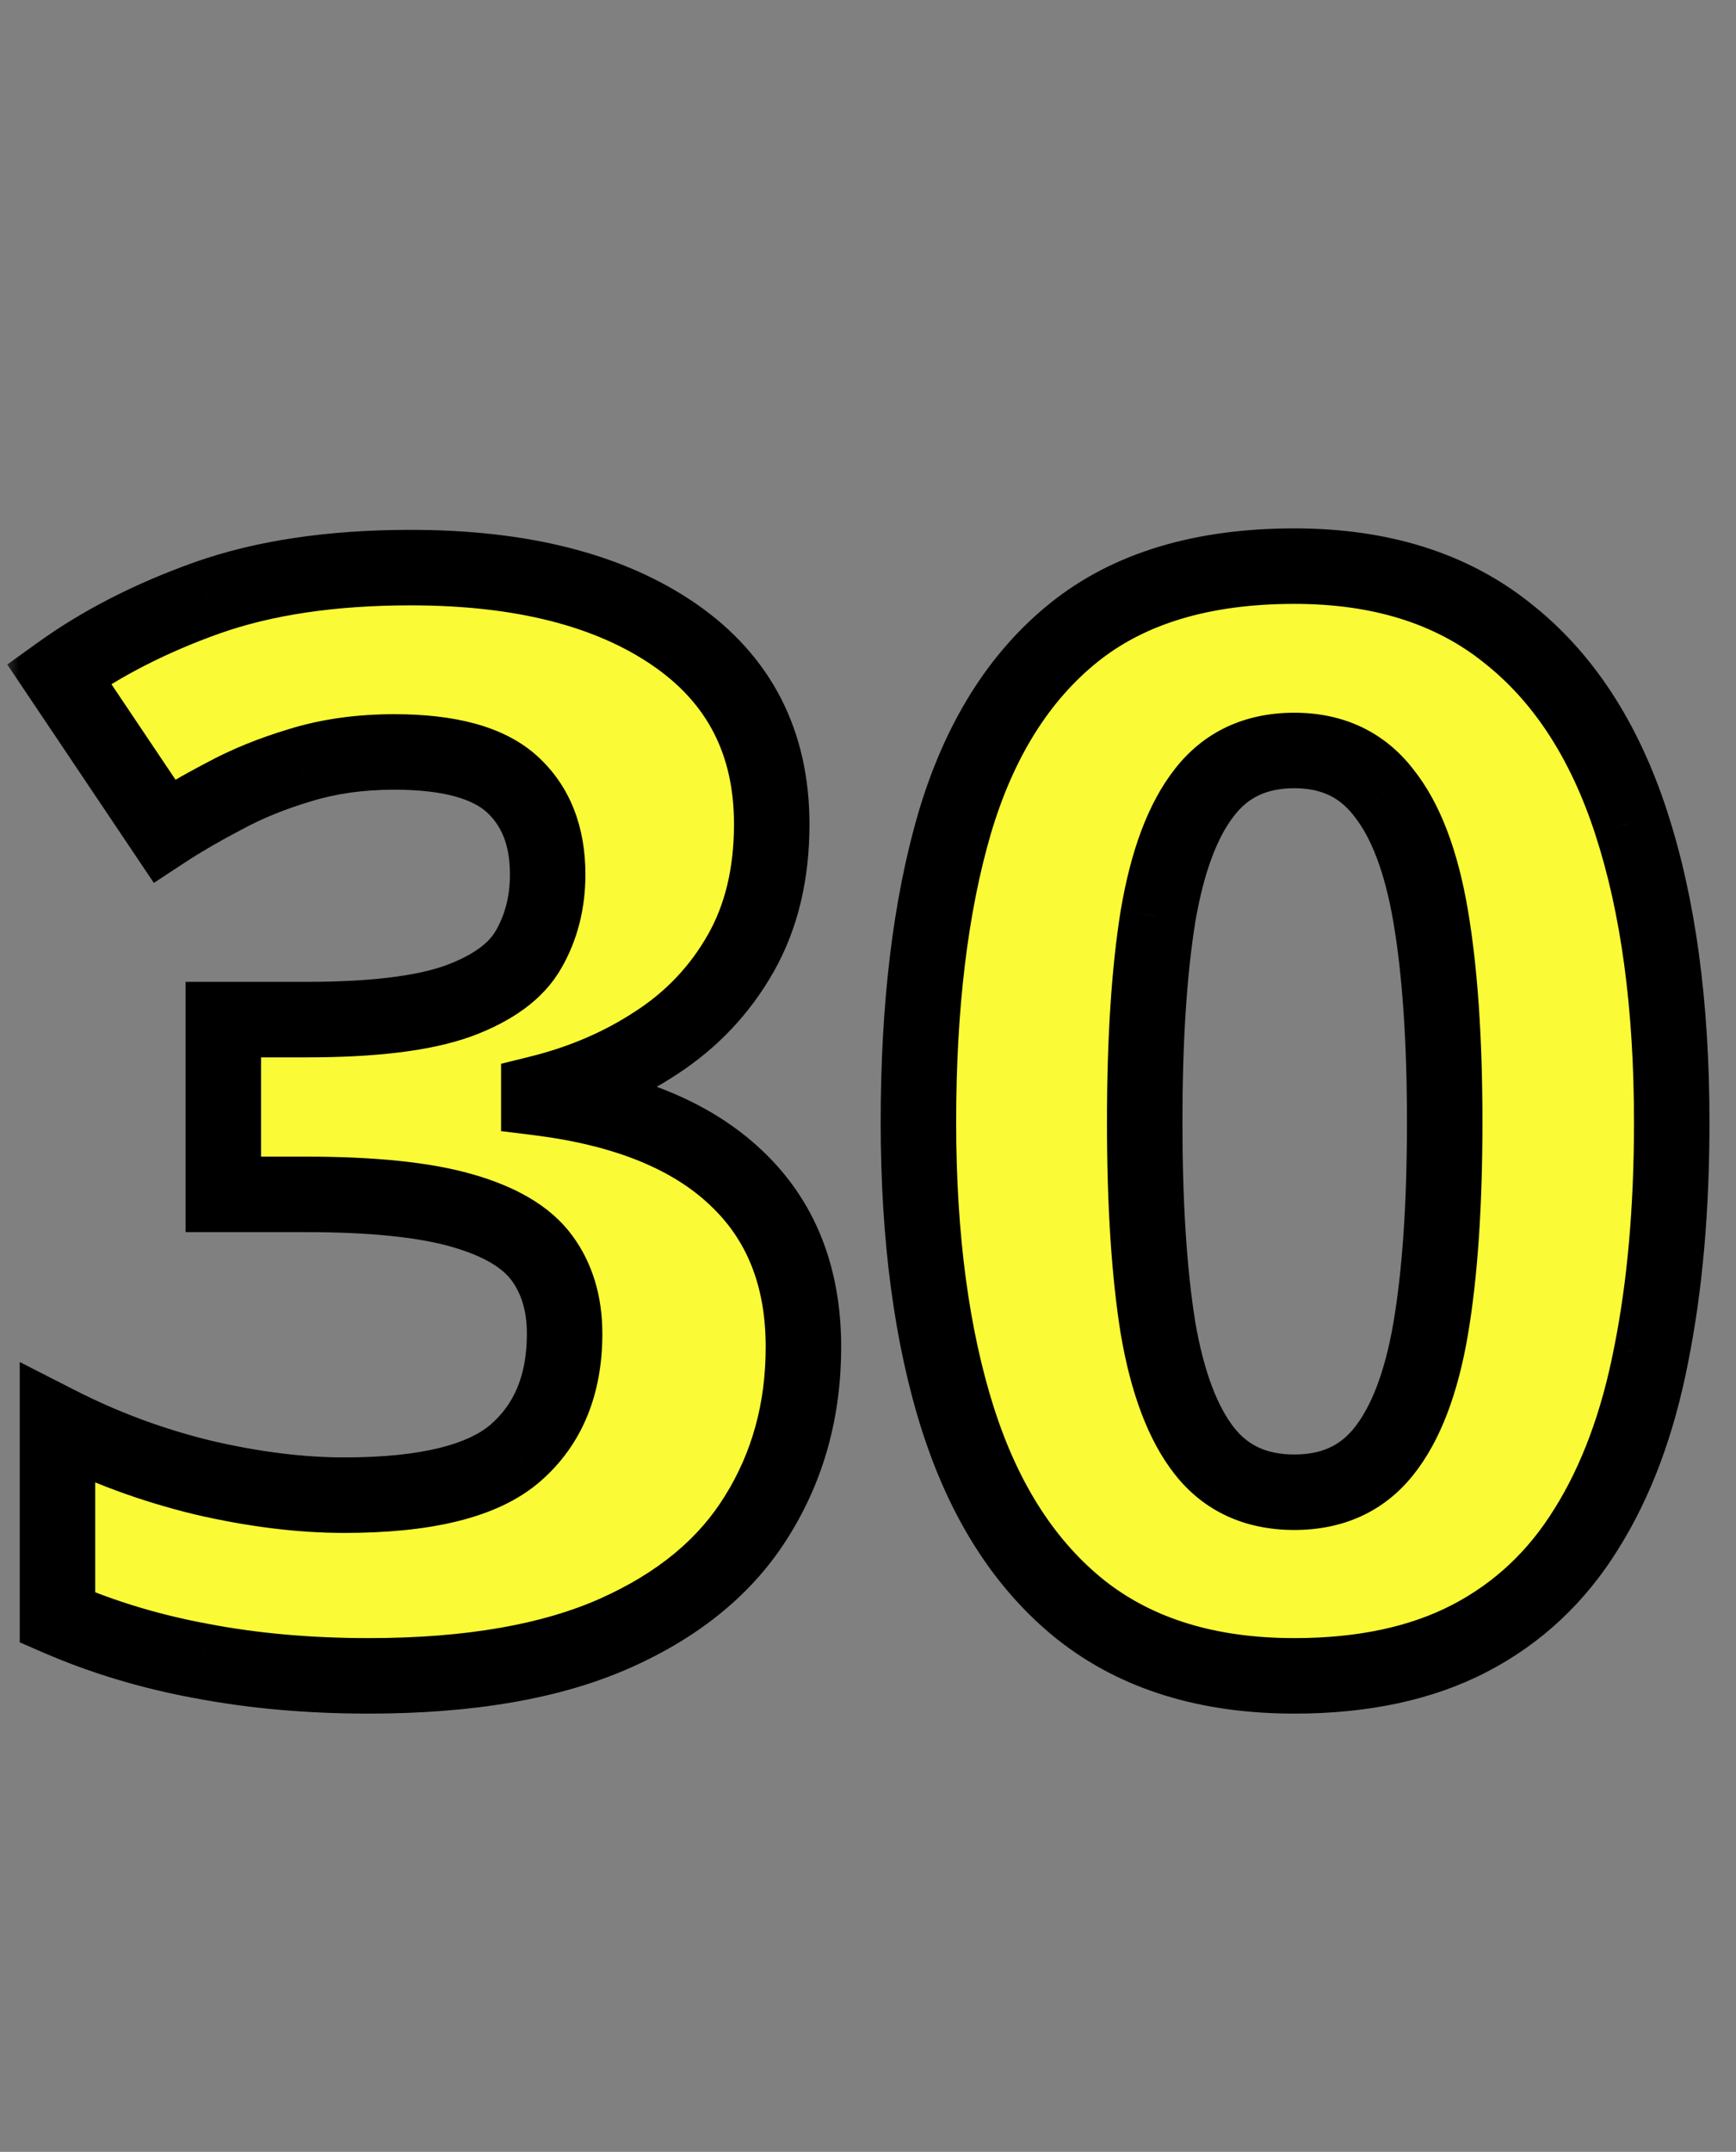
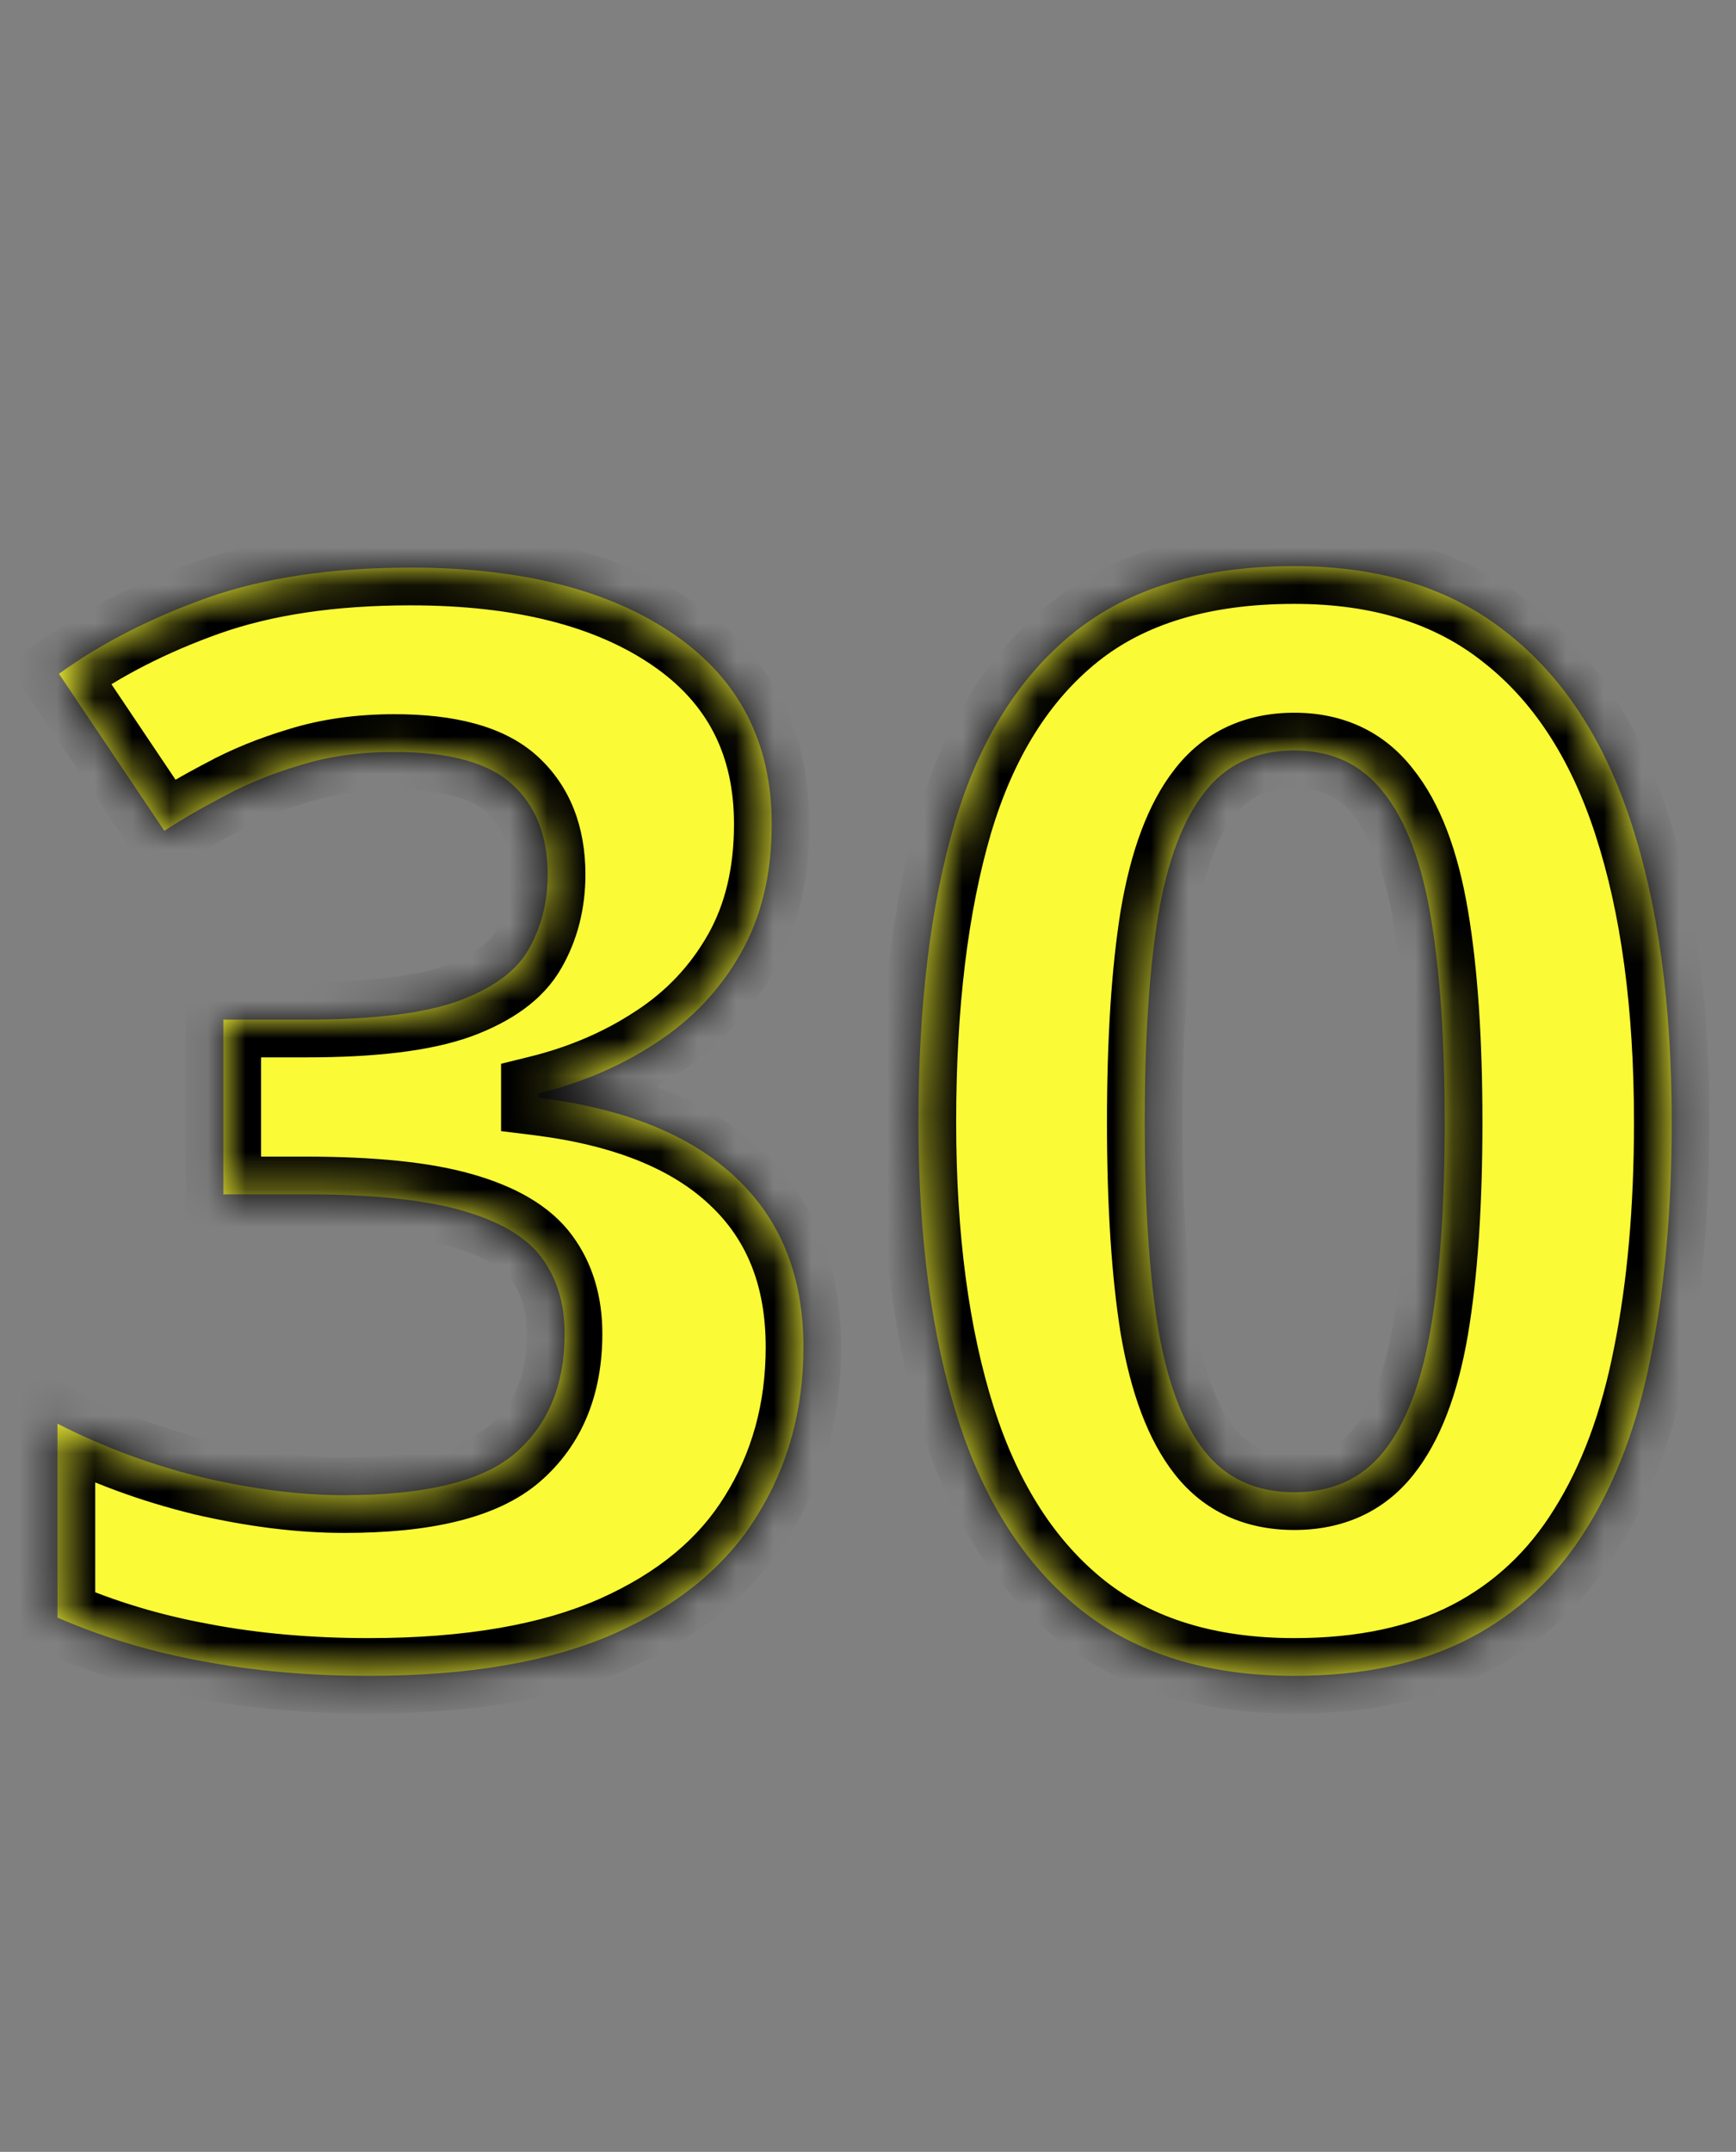
<svg xmlns="http://www.w3.org/2000/svg" width="46" height="57" viewBox="0 0 46 57" fill="none">
  <rect x="0" y="0" width="46" height="57" fill="#808080" stroke="none" />
  <mask id="path-1-outside-1_50_5" maskUnits="userSpaceOnUse" x="0" y="13" width="46" height="33" fill="black">
-     <rect fill="white" y="13" width="46" height="33" />
    <path d="M20.449 21.832C20.449 23.147 20.176 24.287 19.629 25.25C19.082 26.213 18.34 27.001 17.402 27.613C16.478 28.225 15.436 28.674 14.277 28.961V29.078C16.569 29.365 18.307 30.068 19.492 31.188C20.69 32.307 21.289 33.805 21.289 35.68C21.289 37.346 20.879 38.837 20.059 40.152C19.251 41.467 18.001 42.503 16.309 43.258C14.616 44.013 12.435 44.391 9.766 44.391C8.19 44.391 6.719 44.26 5.352 44C3.997 43.753 2.721 43.368 1.523 42.848V37.711C2.747 38.336 4.03 38.811 5.371 39.137C6.712 39.449 7.962 39.605 9.121 39.605C11.283 39.605 12.793 39.234 13.652 38.492C14.525 37.737 14.961 36.682 14.961 35.328C14.961 34.534 14.759 33.863 14.355 33.316C13.952 32.77 13.249 32.353 12.246 32.066C11.257 31.78 9.87 31.637 8.086 31.637H5.918V27.008H8.125C9.883 27.008 11.217 26.845 12.129 26.52C13.053 26.181 13.678 25.725 14.004 25.152C14.342 24.566 14.512 23.902 14.512 23.16C14.512 22.145 14.199 21.35 13.574 20.777C12.949 20.204 11.908 19.918 10.449 19.918C9.538 19.918 8.704 20.035 7.949 20.27C7.207 20.491 6.536 20.764 5.938 21.09C5.339 21.402 4.811 21.708 4.355 22.008L1.562 17.848C2.682 17.04 3.991 16.37 5.488 15.836C6.999 15.302 8.796 15.035 10.879 15.035C13.822 15.035 16.152 15.628 17.871 16.812C19.59 17.997 20.449 19.671 20.449 21.832ZM44.297 29.723C44.297 32.027 44.115 34.085 43.75 35.895C43.398 37.704 42.825 39.241 42.031 40.504C41.25 41.767 40.221 42.73 38.945 43.395C37.669 44.059 36.12 44.391 34.297 44.391C32.005 44.391 30.124 43.811 28.652 42.652C27.181 41.48 26.094 39.801 25.391 37.613C24.688 35.413 24.336 32.783 24.336 29.723C24.336 26.637 24.655 24 25.293 21.812C25.944 19.612 26.999 17.926 28.457 16.754C29.915 15.582 31.862 14.996 34.297 14.996C36.575 14.996 38.45 15.582 39.922 16.754C41.406 17.913 42.507 19.592 43.223 21.793C43.939 23.98 44.297 26.624 44.297 29.723ZM30.332 29.723C30.332 31.897 30.449 33.714 30.684 35.172C30.931 36.617 31.341 37.704 31.914 38.434C32.487 39.163 33.281 39.527 34.297 39.527C35.3 39.527 36.087 39.169 36.66 38.453C37.246 37.724 37.663 36.637 37.91 35.191C38.158 33.733 38.281 31.91 38.281 29.723C38.281 27.548 38.158 25.732 37.91 24.273C37.663 22.815 37.246 21.721 36.66 20.992C36.087 20.25 35.3 19.879 34.297 19.879C33.281 19.879 32.487 20.25 31.914 20.992C31.341 21.721 30.931 22.815 30.684 24.273C30.449 25.732 30.332 27.548 30.332 29.723Z" />
  </mask>
-   <path d="M20.449 21.832C20.449 23.147 20.176 24.287 19.629 25.25C19.082 26.213 18.34 27.001 17.402 27.613C16.478 28.225 15.436 28.674 14.277 28.961V29.078C16.569 29.365 18.307 30.068 19.492 31.188C20.69 32.307 21.289 33.805 21.289 35.68C21.289 37.346 20.879 38.837 20.059 40.152C19.251 41.467 18.001 42.503 16.309 43.258C14.616 44.013 12.435 44.391 9.766 44.391C8.19 44.391 6.719 44.26 5.352 44C3.997 43.753 2.721 43.368 1.523 42.848V37.711C2.747 38.336 4.03 38.811 5.371 39.137C6.712 39.449 7.962 39.605 9.121 39.605C11.283 39.605 12.793 39.234 13.652 38.492C14.525 37.737 14.961 36.682 14.961 35.328C14.961 34.534 14.759 33.863 14.355 33.316C13.952 32.77 13.249 32.353 12.246 32.066C11.257 31.78 9.87 31.637 8.086 31.637H5.918V27.008H8.125C9.883 27.008 11.217 26.845 12.129 26.52C13.053 26.181 13.678 25.725 14.004 25.152C14.342 24.566 14.512 23.902 14.512 23.16C14.512 22.145 14.199 21.35 13.574 20.777C12.949 20.204 11.908 19.918 10.449 19.918C9.538 19.918 8.704 20.035 7.949 20.27C7.207 20.491 6.536 20.764 5.938 21.09C5.339 21.402 4.811 21.708 4.355 22.008L1.562 17.848C2.682 17.04 3.991 16.37 5.488 15.836C6.999 15.302 8.796 15.035 10.879 15.035C13.822 15.035 16.152 15.628 17.871 16.812C19.59 17.997 20.449 19.671 20.449 21.832ZM44.297 29.723C44.297 32.027 44.115 34.085 43.75 35.895C43.398 37.704 42.825 39.241 42.031 40.504C41.25 41.767 40.221 42.73 38.945 43.395C37.669 44.059 36.12 44.391 34.297 44.391C32.005 44.391 30.124 43.811 28.652 42.652C27.181 41.48 26.094 39.801 25.391 37.613C24.688 35.413 24.336 32.783 24.336 29.723C24.336 26.637 24.655 24 25.293 21.812C25.944 19.612 26.999 17.926 28.457 16.754C29.915 15.582 31.862 14.996 34.297 14.996C36.575 14.996 38.45 15.582 39.922 16.754C41.406 17.913 42.507 19.592 43.223 21.793C43.939 23.98 44.297 26.624 44.297 29.723ZM30.332 29.723C30.332 31.897 30.449 33.714 30.684 35.172C30.931 36.617 31.341 37.704 31.914 38.434C32.487 39.163 33.281 39.527 34.297 39.527C35.3 39.527 36.087 39.169 36.66 38.453C37.246 37.724 37.663 36.637 37.91 35.191C38.158 33.733 38.281 31.91 38.281 29.723C38.281 27.548 38.158 25.732 37.91 24.273C37.663 22.815 37.246 21.721 36.66 20.992C36.087 20.25 35.3 19.879 34.297 19.879C33.281 19.879 32.487 20.25 31.914 20.992C31.341 21.721 30.931 22.815 30.684 24.273C30.449 25.732 30.332 27.548 30.332 29.723Z" fill="#0E0E0E" />
  <path d="M20.449 21.832C20.449 23.147 20.176 24.287 19.629 25.25C19.082 26.213 18.34 27.001 17.402 27.613C16.478 28.225 15.436 28.674 14.277 28.961V29.078C16.569 29.365 18.307 30.068 19.492 31.188C20.69 32.307 21.289 33.805 21.289 35.68C21.289 37.346 20.879 38.837 20.059 40.152C19.251 41.467 18.001 42.503 16.309 43.258C14.616 44.013 12.435 44.391 9.766 44.391C8.19 44.391 6.719 44.26 5.352 44C3.997 43.753 2.721 43.368 1.523 42.848V37.711C2.747 38.336 4.03 38.811 5.371 39.137C6.712 39.449 7.962 39.605 9.121 39.605C11.283 39.605 12.793 39.234 13.652 38.492C14.525 37.737 14.961 36.682 14.961 35.328C14.961 34.534 14.759 33.863 14.355 33.316C13.952 32.77 13.249 32.353 12.246 32.066C11.257 31.78 9.87 31.637 8.086 31.637H5.918V27.008H8.125C9.883 27.008 11.217 26.845 12.129 26.52C13.053 26.181 13.678 25.725 14.004 25.152C14.342 24.566 14.512 23.902 14.512 23.16C14.512 22.145 14.199 21.35 13.574 20.777C12.949 20.204 11.908 19.918 10.449 19.918C9.538 19.918 8.704 20.035 7.949 20.27C7.207 20.491 6.536 20.764 5.938 21.09C5.339 21.402 4.811 21.708 4.355 22.008L1.562 17.848C2.682 17.04 3.991 16.37 5.488 15.836C6.999 15.302 8.796 15.035 10.879 15.035C13.822 15.035 16.152 15.628 17.871 16.812C19.59 17.997 20.449 19.671 20.449 21.832ZM44.297 29.723C44.297 32.027 44.115 34.085 43.75 35.895C43.398 37.704 42.825 39.241 42.031 40.504C41.25 41.767 40.221 42.73 38.945 43.395C37.669 44.059 36.12 44.391 34.297 44.391C32.005 44.391 30.124 43.811 28.652 42.652C27.181 41.48 26.094 39.801 25.391 37.613C24.688 35.413 24.336 32.783 24.336 29.723C24.336 26.637 24.655 24 25.293 21.812C25.944 19.612 26.999 17.926 28.457 16.754C29.915 15.582 31.862 14.996 34.297 14.996C36.575 14.996 38.45 15.582 39.922 16.754C41.406 17.913 42.507 19.592 43.223 21.793C43.939 23.98 44.297 26.624 44.297 29.723ZM30.332 29.723C30.332 31.897 30.449 33.714 30.684 35.172C30.931 36.617 31.341 37.704 31.914 38.434C32.487 39.163 33.281 39.527 34.297 39.527C35.3 39.527 36.087 39.169 36.66 38.453C37.246 37.724 37.663 36.637 37.91 35.191C38.158 33.733 38.281 31.91 38.281 29.723C38.281 27.548 38.158 25.732 37.91 24.273C37.663 22.815 37.246 21.721 36.66 20.992C36.087 20.25 35.3 19.879 34.297 19.879C33.281 19.879 32.487 20.25 31.914 20.992C31.341 21.721 30.931 22.815 30.684 24.273C30.449 25.732 30.332 27.548 30.332 29.723Z" fill="#FAFA37" />
-   <path d="M17.402 27.613L16.856 26.776L16.85 26.779L17.402 27.613ZM14.277 28.961L14.037 27.99L13.277 28.178V28.961H14.277ZM14.277 29.078H13.277V29.961L14.153 30.07L14.277 29.078ZM19.492 31.188L18.805 31.914L18.809 31.918L19.492 31.188ZM20.059 40.152L19.21 39.623L19.206 39.629L20.059 40.152ZM5.352 44L5.539 43.018L5.531 43.016L5.352 44ZM1.523 42.848H0.523V43.503L1.125 43.765L1.523 42.848ZM1.523 37.711L1.978 36.82L0.523 36.078V37.711H1.523ZM5.371 39.137L5.135 40.108L5.144 40.111L5.371 39.137ZM13.652 38.492L14.306 39.249L14.307 39.248L13.652 38.492ZM12.246 32.066L11.968 33.027L11.971 33.028L12.246 32.066ZM5.918 31.637H4.918V32.637H5.918V31.637ZM5.918 27.008V26.008H4.918V27.008H5.918ZM12.129 26.52L12.465 27.461L12.473 27.459L12.129 26.52ZM14.004 25.152L13.138 24.652L13.134 24.658L14.004 25.152ZM7.949 20.27L8.235 21.228L8.246 21.225L7.949 20.27ZM5.938 21.09L6.4 21.976L6.408 21.973L6.415 21.968L5.938 21.09ZM4.355 22.008L3.525 22.565L4.077 23.387L4.905 22.843L4.355 22.008ZM1.562 17.848L0.978 17.037L0.193 17.602L0.732 18.405L1.562 17.848ZM5.488 15.836L5.155 14.893L5.152 14.894L5.488 15.836ZM19.449 21.832C19.449 23.006 19.206 23.969 18.759 24.756L20.499 25.744C21.146 24.604 21.449 23.288 21.449 21.832H19.449ZM18.759 24.756C18.292 25.58 17.661 26.25 16.856 26.776L17.949 28.451C19.019 27.752 19.872 26.847 20.499 25.744L18.759 24.756ZM16.85 26.779C16.028 27.324 15.094 27.729 14.037 27.99L14.517 29.932C15.779 29.62 16.927 29.127 17.954 28.447L16.85 26.779ZM13.277 28.961V29.078H15.277V28.961H13.277ZM14.153 30.07C16.319 30.341 17.828 30.99 18.805 31.914L20.179 30.461C18.787 29.145 16.819 28.388 14.401 28.086L14.153 30.07ZM18.809 31.918C19.775 32.821 20.289 34.038 20.289 35.68H22.289C22.289 33.571 21.605 31.794 20.175 30.457L18.809 31.918ZM20.289 35.68C20.289 37.174 19.924 38.479 19.21 39.623L20.907 40.682C21.834 39.196 22.289 37.519 22.289 35.68H20.289ZM19.206 39.629C18.524 40.74 17.447 41.655 15.901 42.345L16.716 44.171C18.555 43.35 19.978 42.195 20.911 40.675L19.206 39.629ZM15.901 42.345C14.38 43.023 12.351 43.391 9.766 43.391V45.391C12.518 45.391 14.852 45.003 16.716 44.171L15.901 42.345ZM9.766 43.391C8.245 43.391 6.837 43.265 5.539 43.018L5.164 44.982C6.601 45.256 8.135 45.391 9.766 45.391V43.391ZM5.531 43.016C4.248 42.782 3.046 42.419 1.922 41.931L1.125 43.765C2.397 44.318 3.746 44.723 5.172 44.984L5.531 43.016ZM2.523 42.848V37.711H0.523V42.848H2.523ZM1.069 38.602C2.362 39.262 3.719 39.765 5.135 40.108L5.607 38.165C4.341 37.858 3.132 37.41 1.978 36.82L1.069 38.602ZM5.144 40.111C6.546 40.437 7.873 40.605 9.121 40.605V38.605C8.051 38.605 6.878 38.461 5.598 38.163L5.144 40.111ZM9.121 40.605C11.334 40.605 13.16 40.238 14.306 39.249L12.999 37.735C12.426 38.23 11.232 38.605 9.121 38.605V40.605ZM14.307 39.248C15.438 38.27 15.961 36.917 15.961 35.328H13.961C13.961 36.448 13.612 37.205 12.998 37.736L14.307 39.248ZM15.961 35.328C15.961 34.357 15.711 33.469 15.16 32.723L13.551 33.91C13.807 34.257 13.961 34.71 13.961 35.328H15.961ZM15.16 32.723C14.572 31.925 13.629 31.421 12.521 31.105L11.971 33.028C12.869 33.284 13.332 33.614 13.551 33.91L15.16 32.723ZM12.524 31.106C11.402 30.781 9.906 30.637 8.086 30.637V32.637C9.834 32.637 11.111 32.779 11.968 33.027L12.524 31.106ZM8.086 30.637H5.918V32.637H8.086V30.637ZM6.918 31.637V27.008H4.918V31.637H6.918ZM5.918 28.008H8.125V26.008H5.918V28.008ZM8.125 28.008C9.92 28.008 11.391 27.845 12.465 27.461L11.793 25.578C11.044 25.845 9.846 26.008 8.125 26.008V28.008ZM12.473 27.459C13.513 27.078 14.385 26.506 14.873 25.646L13.134 24.658C12.972 24.945 12.593 25.285 11.785 25.581L12.473 27.459ZM14.87 25.653C15.305 24.9 15.512 24.061 15.512 23.16H13.512C13.512 23.744 13.38 24.233 13.138 24.652L14.87 25.653ZM15.512 23.16C15.512 21.924 15.122 20.84 14.25 20.04L12.899 21.515C13.276 21.861 13.512 22.365 13.512 23.16H15.512ZM14.25 20.04C13.347 19.212 11.992 18.918 10.449 18.918V20.918C11.823 20.918 12.552 21.197 12.899 21.515L14.25 20.04ZM10.449 18.918C9.452 18.918 8.517 19.046 7.653 19.314L8.246 21.225C8.891 21.024 9.623 20.918 10.449 20.918V18.918ZM7.663 19.311C6.864 19.55 6.127 19.848 5.46 20.211L6.415 21.968C6.945 21.68 7.551 21.432 8.235 21.228L7.663 19.311ZM5.475 20.203C4.853 20.528 4.296 20.851 3.806 21.172L4.905 22.843C5.327 22.566 5.824 22.277 6.4 21.976L5.475 20.203ZM5.186 21.45L2.393 17.29L0.732 18.405L3.525 22.565L5.186 21.45ZM2.147 18.659C3.18 17.914 4.402 17.285 5.824 16.778L5.152 14.894C3.579 15.455 2.184 16.166 0.978 17.037L2.147 18.659ZM5.822 16.779C7.198 16.292 8.877 16.035 10.879 16.035V14.035C8.714 14.035 6.799 14.312 5.155 14.893L5.822 16.779ZM10.879 16.035C13.699 16.035 15.807 16.604 17.303 17.636L18.439 15.989C16.497 14.651 13.944 14.035 10.879 14.035V16.035ZM17.303 17.636C18.74 18.626 19.449 19.985 19.449 21.832H21.449C21.449 19.356 20.439 17.369 18.439 15.989L17.303 17.636ZM43.75 35.895L42.77 35.697L42.768 35.704L43.75 35.895ZM42.031 40.504L41.185 39.971L41.181 39.978L42.031 40.504ZM28.652 42.652L28.029 43.435L28.034 43.438L28.652 42.652ZM25.391 37.613L24.438 37.918L24.439 37.919L25.391 37.613ZM25.293 21.812L24.334 21.529L24.333 21.532L25.293 21.812ZM28.457 16.754L27.831 15.974L28.457 16.754ZM39.922 16.754L39.299 17.536L39.306 17.542L39.922 16.754ZM43.223 21.793L42.272 22.102L42.272 22.104L43.223 21.793ZM30.684 35.172L29.696 35.331L29.698 35.341L30.684 35.172ZM36.66 38.453L35.881 37.827L35.879 37.828L36.66 38.453ZM37.91 35.191L38.896 35.36L38.896 35.359L37.91 35.191ZM37.91 24.273L36.924 24.441L37.91 24.273ZM36.66 20.992L35.869 21.603L35.874 21.611L35.881 21.619L36.66 20.992ZM31.914 20.992L32.7 21.61L32.706 21.603L31.914 20.992ZM30.684 24.273L29.698 24.106L29.696 24.115L30.684 24.273ZM43.297 29.723C43.297 31.977 43.118 33.966 42.77 35.697L44.73 36.092C45.111 34.203 45.297 32.078 45.297 29.723H43.297ZM42.768 35.704C42.435 37.42 41.9 38.834 41.185 39.972L42.878 41.036C43.751 39.647 44.362 37.989 44.732 36.085L42.768 35.704ZM41.181 39.978C40.491 41.093 39.595 41.929 38.484 42.508L39.407 44.282C40.848 43.532 42.009 42.441 42.882 41.03L41.181 39.978ZM38.484 42.508C37.383 43.08 36.001 43.391 34.297 43.391V45.391C36.239 45.391 37.955 45.037 39.407 44.282L38.484 42.508ZM34.297 43.391C32.178 43.391 30.529 42.858 29.271 41.867L28.034 43.438C29.718 44.765 31.832 45.391 34.297 45.391V43.391ZM29.275 41.87C27.989 40.846 26.999 39.349 26.343 37.307L24.439 37.919C25.189 40.252 26.373 42.115 28.029 43.435L29.275 41.87ZM26.343 37.309C25.68 35.233 25.336 32.711 25.336 29.723H23.336C23.336 32.854 23.695 35.593 24.438 37.918L26.343 37.309ZM25.336 29.723C25.336 26.7 25.649 24.163 26.253 22.093L24.333 21.532C23.661 23.837 23.336 26.573 23.336 29.723H25.336ZM26.252 22.096C26.858 20.046 27.817 18.551 29.083 17.533L27.831 15.974C26.181 17.3 25.03 19.178 24.334 21.529L26.252 22.096ZM29.083 17.533C30.317 16.542 32.02 15.996 34.297 15.996V13.996C31.703 13.996 29.514 14.622 27.831 15.974L29.083 17.533ZM34.297 15.996C36.399 15.996 38.04 16.533 39.299 17.536L40.545 15.972C38.861 14.631 36.752 13.996 34.297 13.996V15.996ZM39.306 17.542C40.601 18.553 41.603 20.048 42.272 22.102L44.174 21.483C43.41 19.137 42.211 17.273 40.537 15.966L39.306 17.542ZM42.272 22.104C42.946 24.163 43.297 26.695 43.297 29.723H45.297C45.297 26.552 44.931 23.798 44.173 21.482L42.272 22.104ZM29.332 29.723C29.332 31.928 29.451 33.801 29.696 35.331L31.671 35.013C31.448 33.626 31.332 31.866 31.332 29.723H29.332ZM29.698 35.341C29.959 36.864 30.409 38.137 31.128 39.051L32.7 37.816C32.273 37.272 31.903 36.37 31.669 35.003L29.698 35.341ZM31.128 39.051C31.91 40.047 33.008 40.527 34.297 40.527V38.527C33.555 38.527 33.064 38.279 32.7 37.816L31.128 39.051ZM34.297 40.527C35.571 40.527 36.659 40.055 37.441 39.078L35.879 37.828C35.516 38.283 35.028 38.527 34.297 38.527V40.527ZM37.44 39.08C38.176 38.163 38.635 36.887 38.896 35.36L36.925 35.023C36.691 36.387 36.316 37.285 35.881 37.827L37.44 39.08ZM38.896 35.359C39.156 33.826 39.281 31.942 39.281 29.723H37.281C37.281 31.878 37.159 33.641 36.924 35.024L38.896 35.359ZM39.281 29.723C39.281 27.516 39.156 25.639 38.896 24.106L36.924 24.441C37.159 25.825 37.281 27.581 37.281 29.723H39.281ZM38.896 24.106C38.635 22.568 38.177 21.284 37.44 20.366L35.881 21.619C36.315 22.159 36.69 23.062 36.924 24.441L38.896 24.106ZM37.452 20.381C36.675 19.375 35.584 18.879 34.297 18.879V20.879C35.014 20.879 35.5 21.125 35.869 21.603L37.452 20.381ZM34.297 18.879C33.001 18.879 31.902 19.371 31.122 20.381L32.706 21.603C33.072 21.129 33.561 20.879 34.297 20.879V18.879ZM31.128 20.374C30.408 21.291 29.958 22.571 29.698 24.106L31.669 24.441C31.904 23.059 32.274 22.152 32.7 21.61L31.128 20.374ZM29.696 24.115C29.451 25.644 29.332 27.517 29.332 29.723H31.332C31.332 27.579 31.448 25.82 31.671 24.432L29.696 24.115Z" fill="black" mask="url(#path-1-outside-1_50_5)" />
+   <path d="M17.402 27.613L16.856 26.776L16.85 26.779L17.402 27.613ZM14.277 28.961L14.037 27.99L13.277 28.178V28.961H14.277ZM14.277 29.078H13.277V29.961L14.153 30.07L14.277 29.078ZM19.492 31.188L18.805 31.914L18.809 31.918L19.492 31.188ZM20.059 40.152L19.21 39.623L19.206 39.629L20.059 40.152ZM5.352 44L5.539 43.018L5.531 43.016L5.352 44ZM1.523 42.848H0.523V43.503L1.125 43.765L1.523 42.848ZM1.523 37.711L1.978 36.82L0.523 36.078V37.711H1.523ZM5.371 39.137L5.135 40.108L5.144 40.111L5.371 39.137ZM13.652 38.492L14.306 39.249L14.307 39.248L13.652 38.492ZM12.246 32.066L11.968 33.027L11.971 33.028L12.246 32.066ZM5.918 31.637H4.918V32.637H5.918V31.637ZM5.918 27.008V26.008H4.918V27.008H5.918ZM12.129 26.52L12.465 27.461L12.473 27.459L12.129 26.52ZM14.004 25.152L13.138 24.652L13.134 24.658L14.004 25.152ZM7.949 20.27L8.235 21.228L8.246 21.225L7.949 20.27ZM5.938 21.09L6.4 21.976L6.408 21.973L6.415 21.968L5.938 21.09ZM4.355 22.008L3.525 22.565L4.077 23.387L4.905 22.843L4.355 22.008ZM1.562 17.848L0.978 17.037L0.193 17.602L0.732 18.405L1.562 17.848ZM5.488 15.836L5.155 14.893L5.152 14.894L5.488 15.836ZM19.449 21.832C19.449 23.006 19.206 23.969 18.759 24.756L20.499 25.744C21.146 24.604 21.449 23.288 21.449 21.832H19.449ZM18.759 24.756C18.292 25.58 17.661 26.25 16.856 26.776L17.949 28.451C19.019 27.752 19.872 26.847 20.499 25.744L18.759 24.756ZM16.85 26.779C16.028 27.324 15.094 27.729 14.037 27.99L14.517 29.932C15.779 29.62 16.927 29.127 17.954 28.447L16.85 26.779ZM13.277 28.961V29.078H15.277V28.961H13.277ZM14.153 30.07C16.319 30.341 17.828 30.99 18.805 31.914L20.179 30.461C18.787 29.145 16.819 28.388 14.401 28.086L14.153 30.07ZM18.809 31.918C19.775 32.821 20.289 34.038 20.289 35.68H22.289C22.289 33.571 21.605 31.794 20.175 30.457L18.809 31.918ZM20.289 35.68C20.289 37.174 19.924 38.479 19.21 39.623L20.907 40.682C21.834 39.196 22.289 37.519 22.289 35.68H20.289ZM19.206 39.629C18.524 40.74 17.447 41.655 15.901 42.345L16.716 44.171C18.555 43.35 19.978 42.195 20.911 40.675L19.206 39.629ZM15.901 42.345C14.38 43.023 12.351 43.391 9.766 43.391V45.391C12.518 45.391 14.852 45.003 16.716 44.171L15.901 42.345ZM9.766 43.391C8.245 43.391 6.837 43.265 5.539 43.018L5.164 44.982C6.601 45.256 8.135 45.391 9.766 45.391V43.391ZM5.531 43.016C4.248 42.782 3.046 42.419 1.922 41.931L1.125 43.765C2.397 44.318 3.746 44.723 5.172 44.984L5.531 43.016ZM2.523 42.848V37.711H0.523V42.848H2.523ZM1.069 38.602C2.362 39.262 3.719 39.765 5.135 40.108L5.607 38.165C4.341 37.858 3.132 37.41 1.978 36.82L1.069 38.602ZM5.144 40.111C6.546 40.437 7.873 40.605 9.121 40.605V38.605C8.051 38.605 6.878 38.461 5.598 38.163L5.144 40.111ZM9.121 40.605C11.334 40.605 13.16 40.238 14.306 39.249L12.999 37.735C12.426 38.23 11.232 38.605 9.121 38.605V40.605ZM14.307 39.248C15.438 38.27 15.961 36.917 15.961 35.328H13.961C13.961 36.448 13.612 37.205 12.998 37.736L14.307 39.248ZM15.961 35.328C15.961 34.357 15.711 33.469 15.16 32.723L13.551 33.91C13.807 34.257 13.961 34.71 13.961 35.328H15.961ZM15.16 32.723C14.572 31.925 13.629 31.421 12.521 31.105L11.971 33.028C12.869 33.284 13.332 33.614 13.551 33.91L15.16 32.723ZM12.524 31.106C11.402 30.781 9.906 30.637 8.086 30.637V32.637C9.834 32.637 11.111 32.779 11.968 33.027L12.524 31.106ZM8.086 30.637H5.918V32.637H8.086V30.637ZM6.918 31.637V27.008H4.918V31.637H6.918ZM5.918 28.008H8.125V26.008H5.918V28.008ZM8.125 28.008C9.92 28.008 11.391 27.845 12.465 27.461L11.793 25.578C11.044 25.845 9.846 26.008 8.125 26.008V28.008ZM12.473 27.459C13.513 27.078 14.385 26.506 14.873 25.646L13.134 24.658C12.972 24.945 12.593 25.285 11.785 25.581L12.473 27.459ZM14.87 25.653C15.305 24.9 15.512 24.061 15.512 23.16H13.512C13.512 23.744 13.38 24.233 13.138 24.652L14.87 25.653ZM15.512 23.16C15.512 21.924 15.122 20.84 14.25 20.04L12.899 21.515C13.276 21.861 13.512 22.365 13.512 23.16H15.512ZM14.25 20.04C13.347 19.212 11.992 18.918 10.449 18.918V20.918C11.823 20.918 12.552 21.197 12.899 21.515L14.25 20.04ZM10.449 18.918C9.452 18.918 8.517 19.046 7.653 19.314L8.246 21.225C8.891 21.024 9.623 20.918 10.449 20.918V18.918ZM7.663 19.311C6.864 19.55 6.127 19.848 5.46 20.211L6.415 21.968C6.945 21.68 7.551 21.432 8.235 21.228L7.663 19.311ZM5.475 20.203C4.853 20.528 4.296 20.851 3.806 21.172L4.905 22.843C5.327 22.566 5.824 22.277 6.4 21.976L5.475 20.203ZM5.186 21.45L2.393 17.29L0.732 18.405L3.525 22.565L5.186 21.45ZM2.147 18.659C3.18 17.914 4.402 17.285 5.824 16.778L5.152 14.894C3.579 15.455 2.184 16.166 0.978 17.037L2.147 18.659ZM5.822 16.779C7.198 16.292 8.877 16.035 10.879 16.035V14.035C8.714 14.035 6.799 14.312 5.155 14.893L5.822 16.779ZM10.879 16.035C13.699 16.035 15.807 16.604 17.303 17.636L18.439 15.989C16.497 14.651 13.944 14.035 10.879 14.035V16.035ZM17.303 17.636C18.74 18.626 19.449 19.985 19.449 21.832H21.449C21.449 19.356 20.439 17.369 18.439 15.989L17.303 17.636ZM43.75 35.895L42.77 35.697L42.768 35.704L43.75 35.895ZM42.031 40.504L41.185 39.971L41.181 39.978L42.031 40.504ZM28.652 42.652L28.029 43.435L28.034 43.438L28.652 42.652ZM25.391 37.613L24.438 37.918L24.439 37.919L25.391 37.613ZM25.293 21.812L24.334 21.529L24.333 21.532L25.293 21.812ZM28.457 16.754L27.831 15.974L28.457 16.754ZM39.922 16.754L39.299 17.536L39.306 17.542L39.922 16.754ZM43.223 21.793L42.272 22.102L42.272 22.104L43.223 21.793ZM30.684 35.172L29.696 35.331L29.698 35.341L30.684 35.172ZM36.66 38.453L35.881 37.827L35.879 37.828L36.66 38.453ZM37.91 35.191L38.896 35.36L38.896 35.359L37.91 35.191ZM37.91 24.273L36.924 24.441L37.91 24.273ZM36.66 20.992L35.869 21.603L35.874 21.611L35.881 21.619L36.66 20.992ZM31.914 20.992L32.7 21.61L32.706 21.603L31.914 20.992ZM30.684 24.273L29.698 24.106L29.696 24.115L30.684 24.273ZM43.297 29.723C43.297 31.977 43.118 33.966 42.77 35.697L44.73 36.092C45.111 34.203 45.297 32.078 45.297 29.723H43.297ZM42.768 35.704C42.435 37.42 41.9 38.834 41.185 39.972L42.878 41.036C43.751 39.647 44.362 37.989 44.732 36.085L42.768 35.704ZM41.181 39.978C40.491 41.093 39.595 41.929 38.484 42.508L39.407 44.282C40.848 43.532 42.009 42.441 42.882 41.03L41.181 39.978ZM38.484 42.508C37.383 43.08 36.001 43.391 34.297 43.391V45.391C36.239 45.391 37.955 45.037 39.407 44.282L38.484 42.508ZM34.297 43.391C32.178 43.391 30.529 42.858 29.271 41.867L28.034 43.438C29.718 44.765 31.832 45.391 34.297 45.391V43.391M29.275 41.87C27.989 40.846 26.999 39.349 26.343 37.307L24.439 37.919C25.189 40.252 26.373 42.115 28.029 43.435L29.275 41.87ZM26.343 37.309C25.68 35.233 25.336 32.711 25.336 29.723H23.336C23.336 32.854 23.695 35.593 24.438 37.918L26.343 37.309ZM25.336 29.723C25.336 26.7 25.649 24.163 26.253 22.093L24.333 21.532C23.661 23.837 23.336 26.573 23.336 29.723H25.336ZM26.252 22.096C26.858 20.046 27.817 18.551 29.083 17.533L27.831 15.974C26.181 17.3 25.03 19.178 24.334 21.529L26.252 22.096ZM29.083 17.533C30.317 16.542 32.02 15.996 34.297 15.996V13.996C31.703 13.996 29.514 14.622 27.831 15.974L29.083 17.533ZM34.297 15.996C36.399 15.996 38.04 16.533 39.299 17.536L40.545 15.972C38.861 14.631 36.752 13.996 34.297 13.996V15.996ZM39.306 17.542C40.601 18.553 41.603 20.048 42.272 22.102L44.174 21.483C43.41 19.137 42.211 17.273 40.537 15.966L39.306 17.542ZM42.272 22.104C42.946 24.163 43.297 26.695 43.297 29.723H45.297C45.297 26.552 44.931 23.798 44.173 21.482L42.272 22.104ZM29.332 29.723C29.332 31.928 29.451 33.801 29.696 35.331L31.671 35.013C31.448 33.626 31.332 31.866 31.332 29.723H29.332ZM29.698 35.341C29.959 36.864 30.409 38.137 31.128 39.051L32.7 37.816C32.273 37.272 31.903 36.37 31.669 35.003L29.698 35.341ZM31.128 39.051C31.91 40.047 33.008 40.527 34.297 40.527V38.527C33.555 38.527 33.064 38.279 32.7 37.816L31.128 39.051ZM34.297 40.527C35.571 40.527 36.659 40.055 37.441 39.078L35.879 37.828C35.516 38.283 35.028 38.527 34.297 38.527V40.527ZM37.44 39.08C38.176 38.163 38.635 36.887 38.896 35.36L36.925 35.023C36.691 36.387 36.316 37.285 35.881 37.827L37.44 39.08ZM38.896 35.359C39.156 33.826 39.281 31.942 39.281 29.723H37.281C37.281 31.878 37.159 33.641 36.924 35.024L38.896 35.359ZM39.281 29.723C39.281 27.516 39.156 25.639 38.896 24.106L36.924 24.441C37.159 25.825 37.281 27.581 37.281 29.723H39.281ZM38.896 24.106C38.635 22.568 38.177 21.284 37.44 20.366L35.881 21.619C36.315 22.159 36.69 23.062 36.924 24.441L38.896 24.106ZM37.452 20.381C36.675 19.375 35.584 18.879 34.297 18.879V20.879C35.014 20.879 35.5 21.125 35.869 21.603L37.452 20.381ZM34.297 18.879C33.001 18.879 31.902 19.371 31.122 20.381L32.706 21.603C33.072 21.129 33.561 20.879 34.297 20.879V18.879ZM31.128 20.374C30.408 21.291 29.958 22.571 29.698 24.106L31.669 24.441C31.904 23.059 32.274 22.152 32.7 21.61L31.128 20.374ZM29.696 24.115C29.451 25.644 29.332 27.517 29.332 29.723H31.332C31.332 27.579 31.448 25.82 31.671 24.432L29.696 24.115Z" fill="black" mask="url(#path-1-outside-1_50_5)" />
</svg>